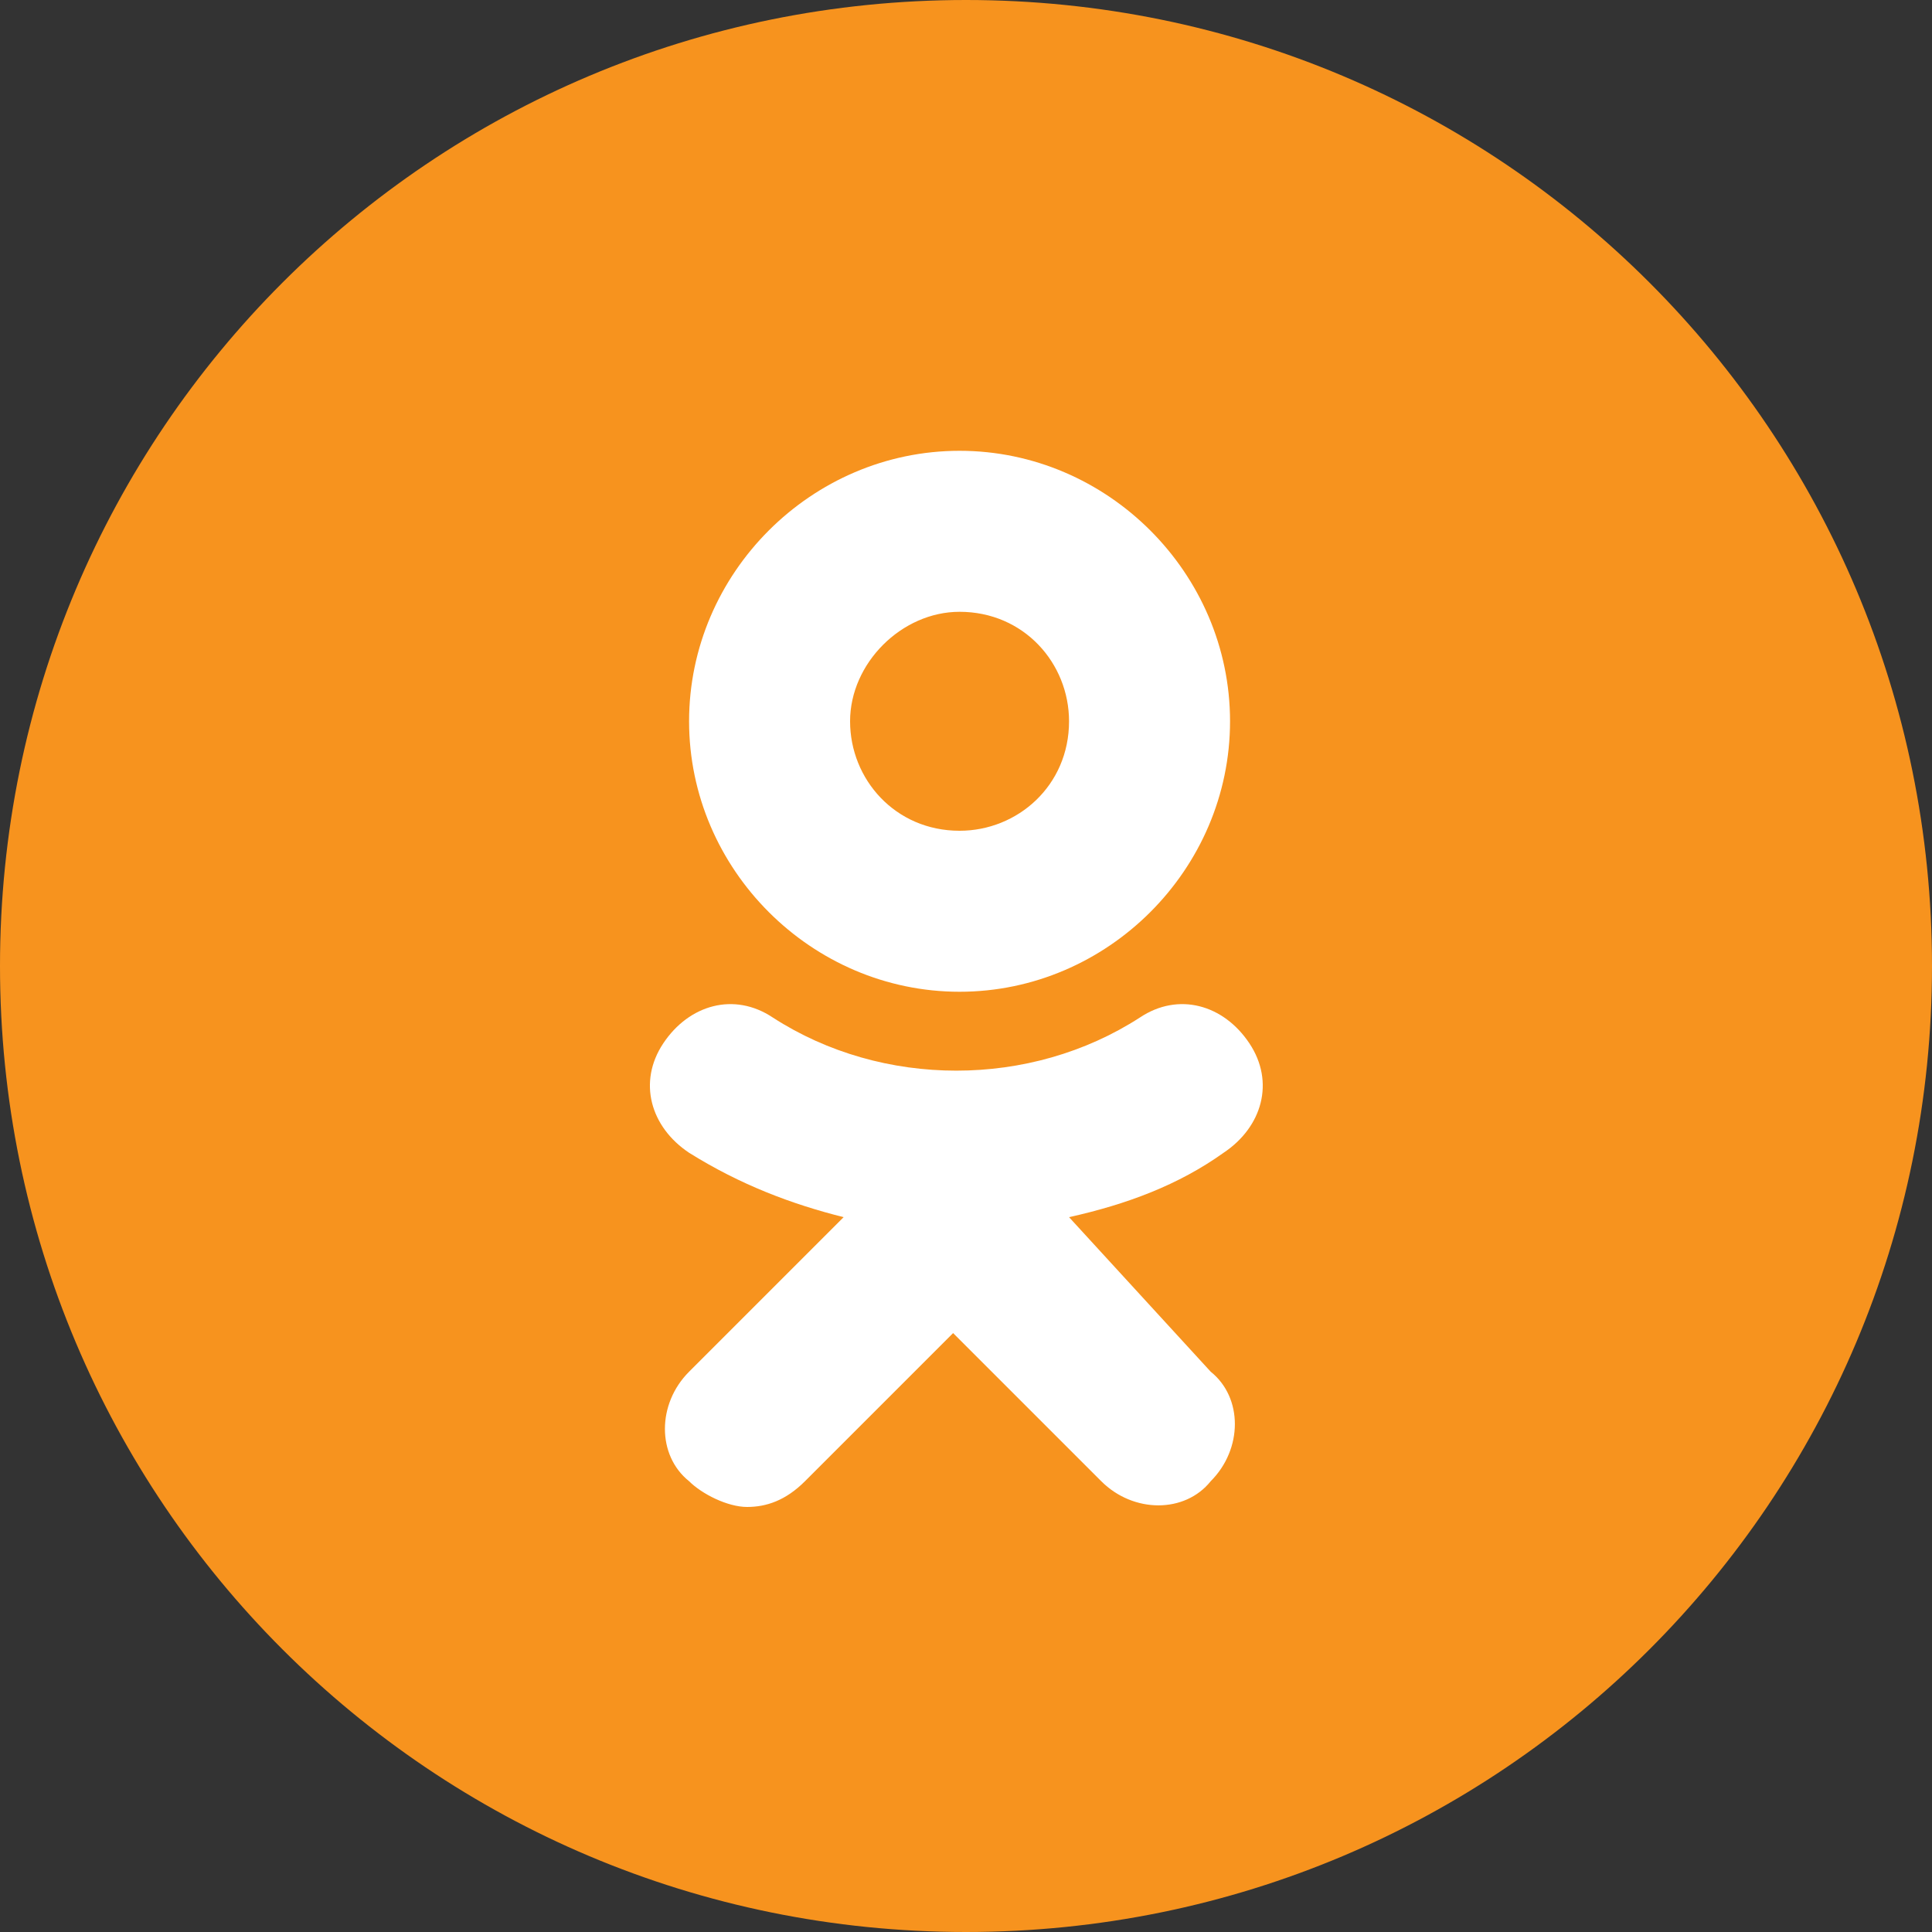
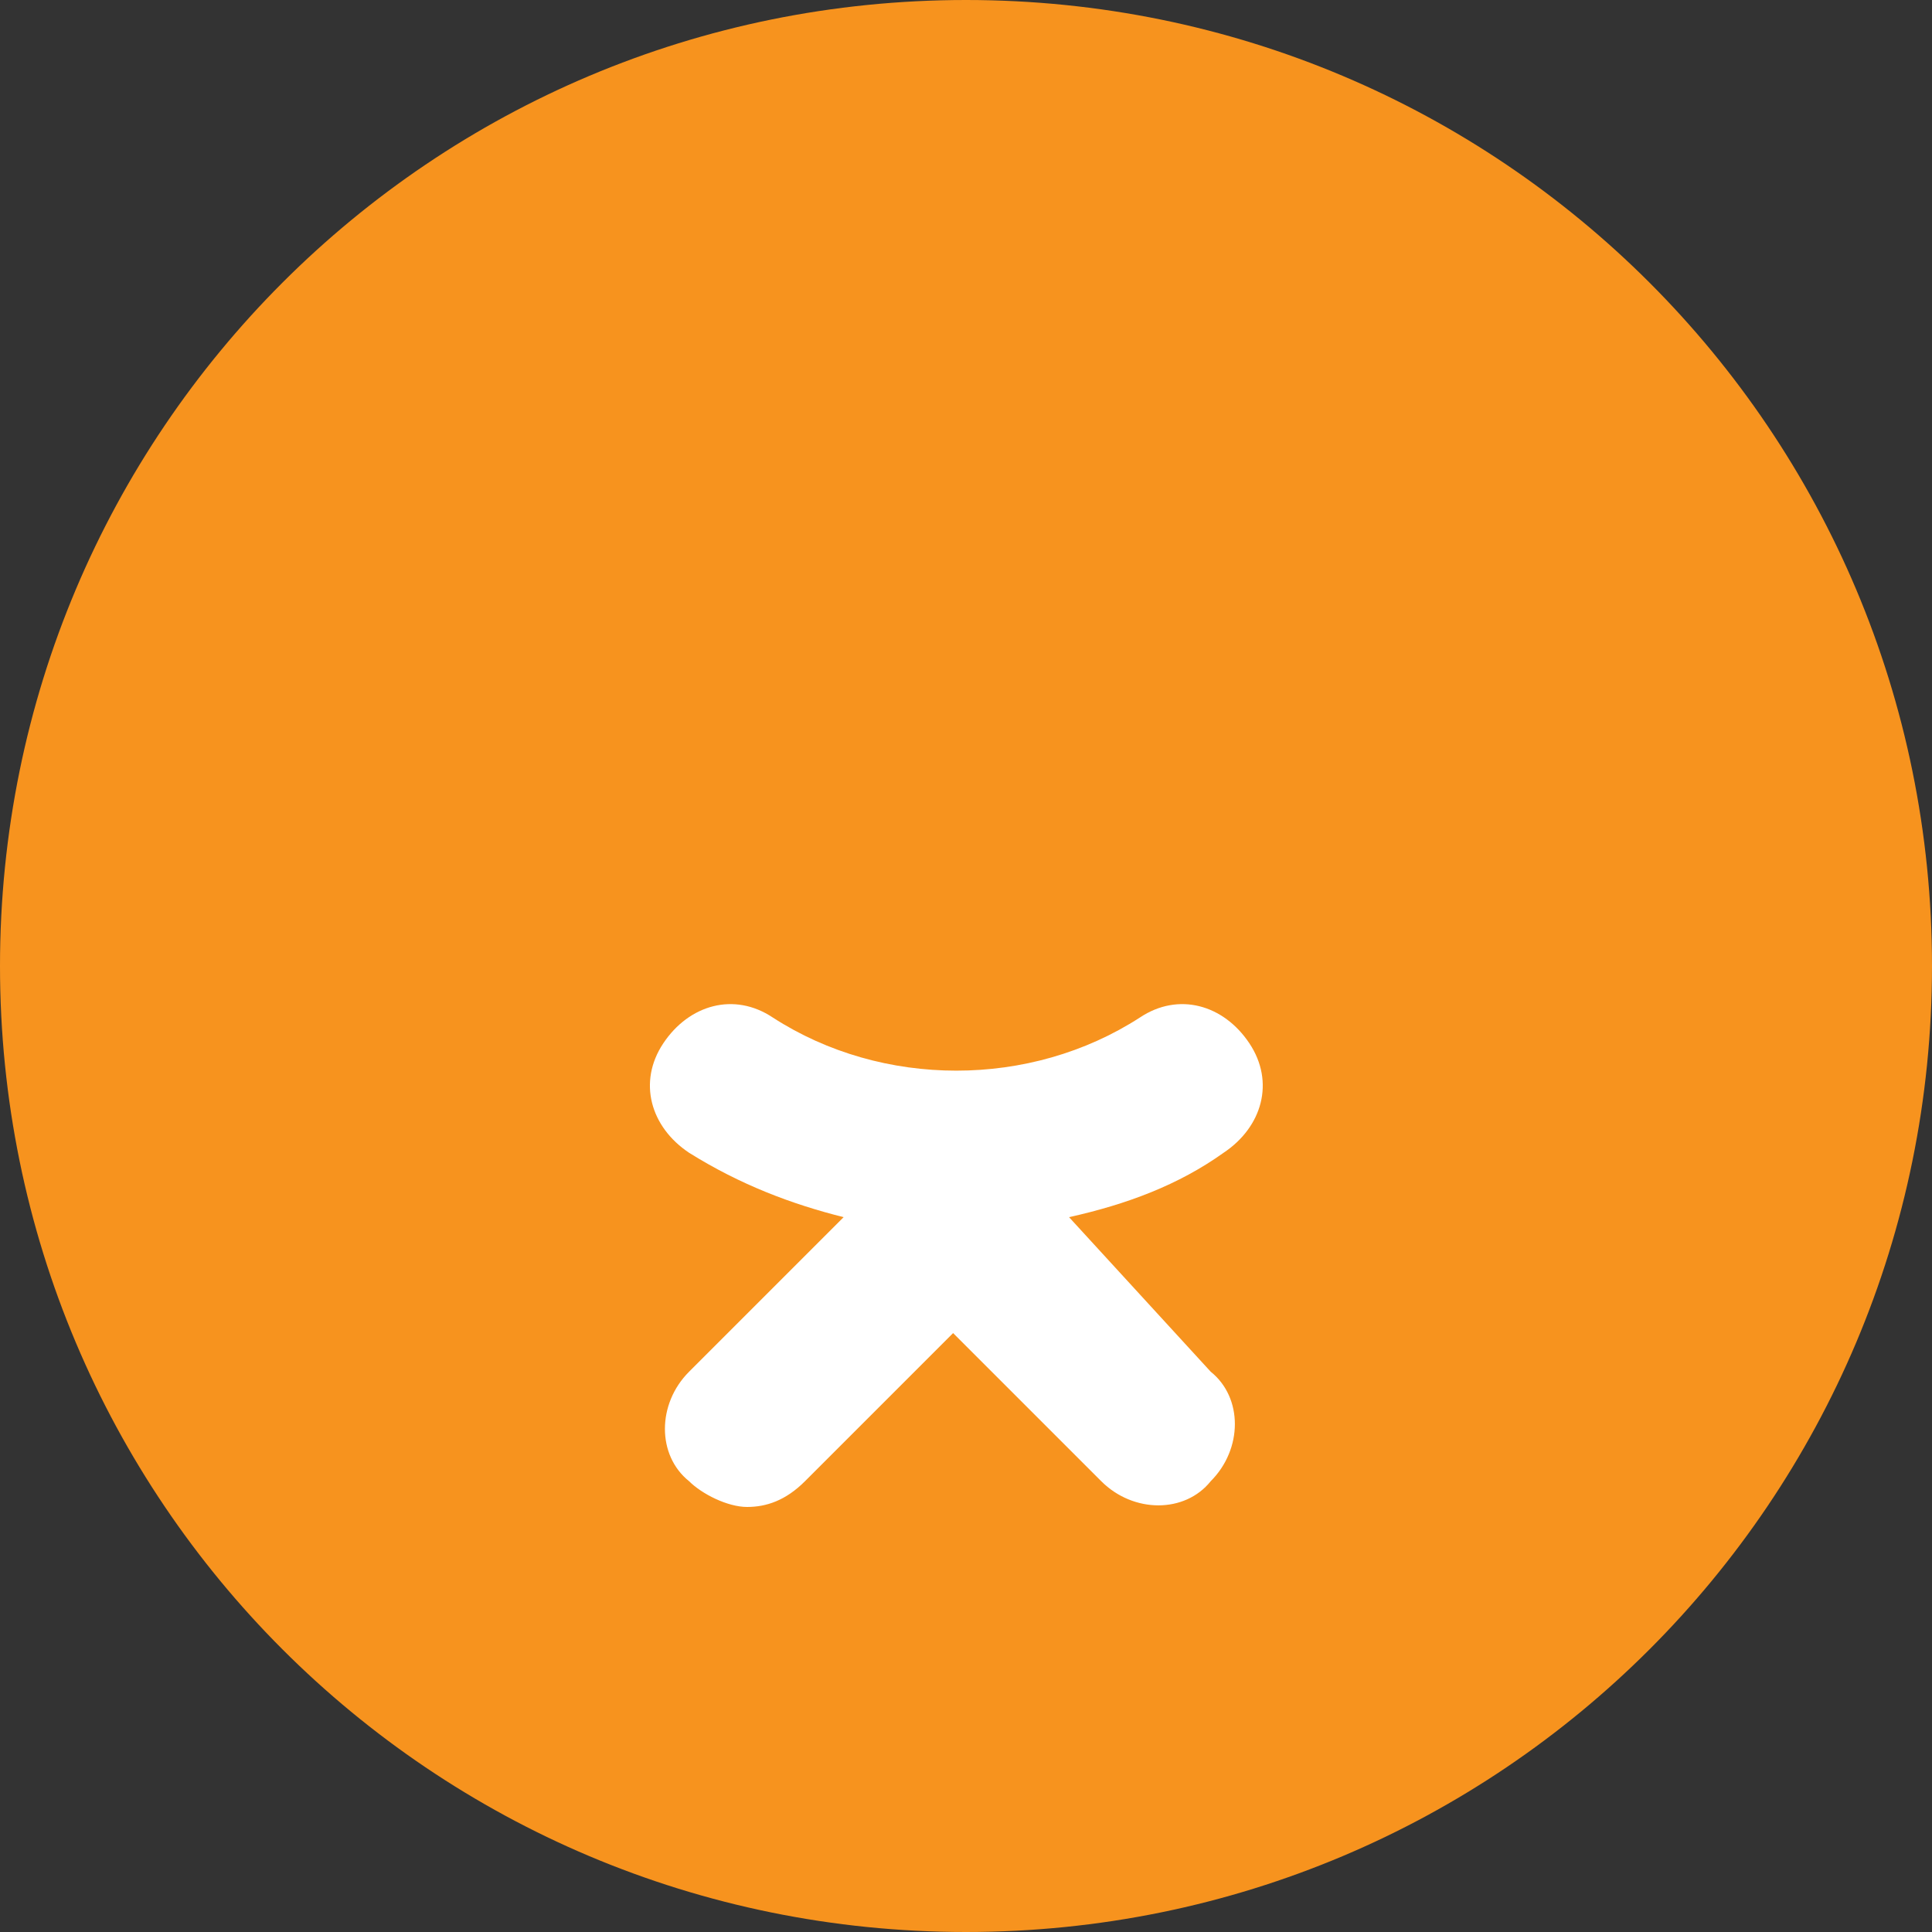
<svg xmlns="http://www.w3.org/2000/svg" id="Слой_1" x="0px" y="0px" viewBox="0 0 30 30" style="enable-background:new 0 0 30 30;" xml:space="preserve">
  <rect x="0" y="0" width="30" height="30" fill="#333333" stroke="none" />
  <style type="text/css"> .st0{fill:#F7931E;} .st1{fill:#FFFFFF;} </style>
  <g>
    <path class="st0" d="M15,30L15,30c8.3,0,15-6.7,15-15v0c0-8.3-6.7-15-15-15h0C6.7,0,0,6.7,0,15v0C0,23.3,6.7,30,15,30z" />
    <g id="ok_3_">
-       <path class="st1" d="M14.9,15.4c2.3,0,4.2-1.9,4.2-4.2c0-2.3-1.9-4.2-4.2-4.2c-2.3,0-4.2,1.9-4.2,4.2 C10.7,13.5,12.6,15.4,14.9,15.4z M14.9,9.5c1,0,1.7,0.8,1.7,1.7c0,1-0.8,1.7-1.7,1.7c-1,0-1.7-0.8-1.7-1.7 C13.2,10.3,14,9.5,14.9,9.5z" />
      <path class="st1" d="M16.6,18.9c0.9-0.2,1.7-0.5,2.4-1c0.6-0.4,0.8-1.1,0.4-1.7c-0.4-0.6-1.1-0.8-1.7-0.4c-1.7,1.1-4,1.1-5.7,0 c-0.6-0.4-1.3-0.2-1.7,0.4c-0.4,0.6-0.2,1.3,0.4,1.7c0.8,0.5,1.6,0.8,2.4,1l-2.4,2.4c-0.5,0.5-0.5,1.3,0,1.7 c0.2,0.2,0.6,0.4,0.9,0.4c0.3,0,0.6-0.1,0.9-0.4l2.3-2.3l2.3,2.3c0.5,0.5,1.3,0.5,1.7,0c0.5-0.5,0.5-1.3,0-1.7L16.6,18.9z" />
    </g>
  </g>
</svg>